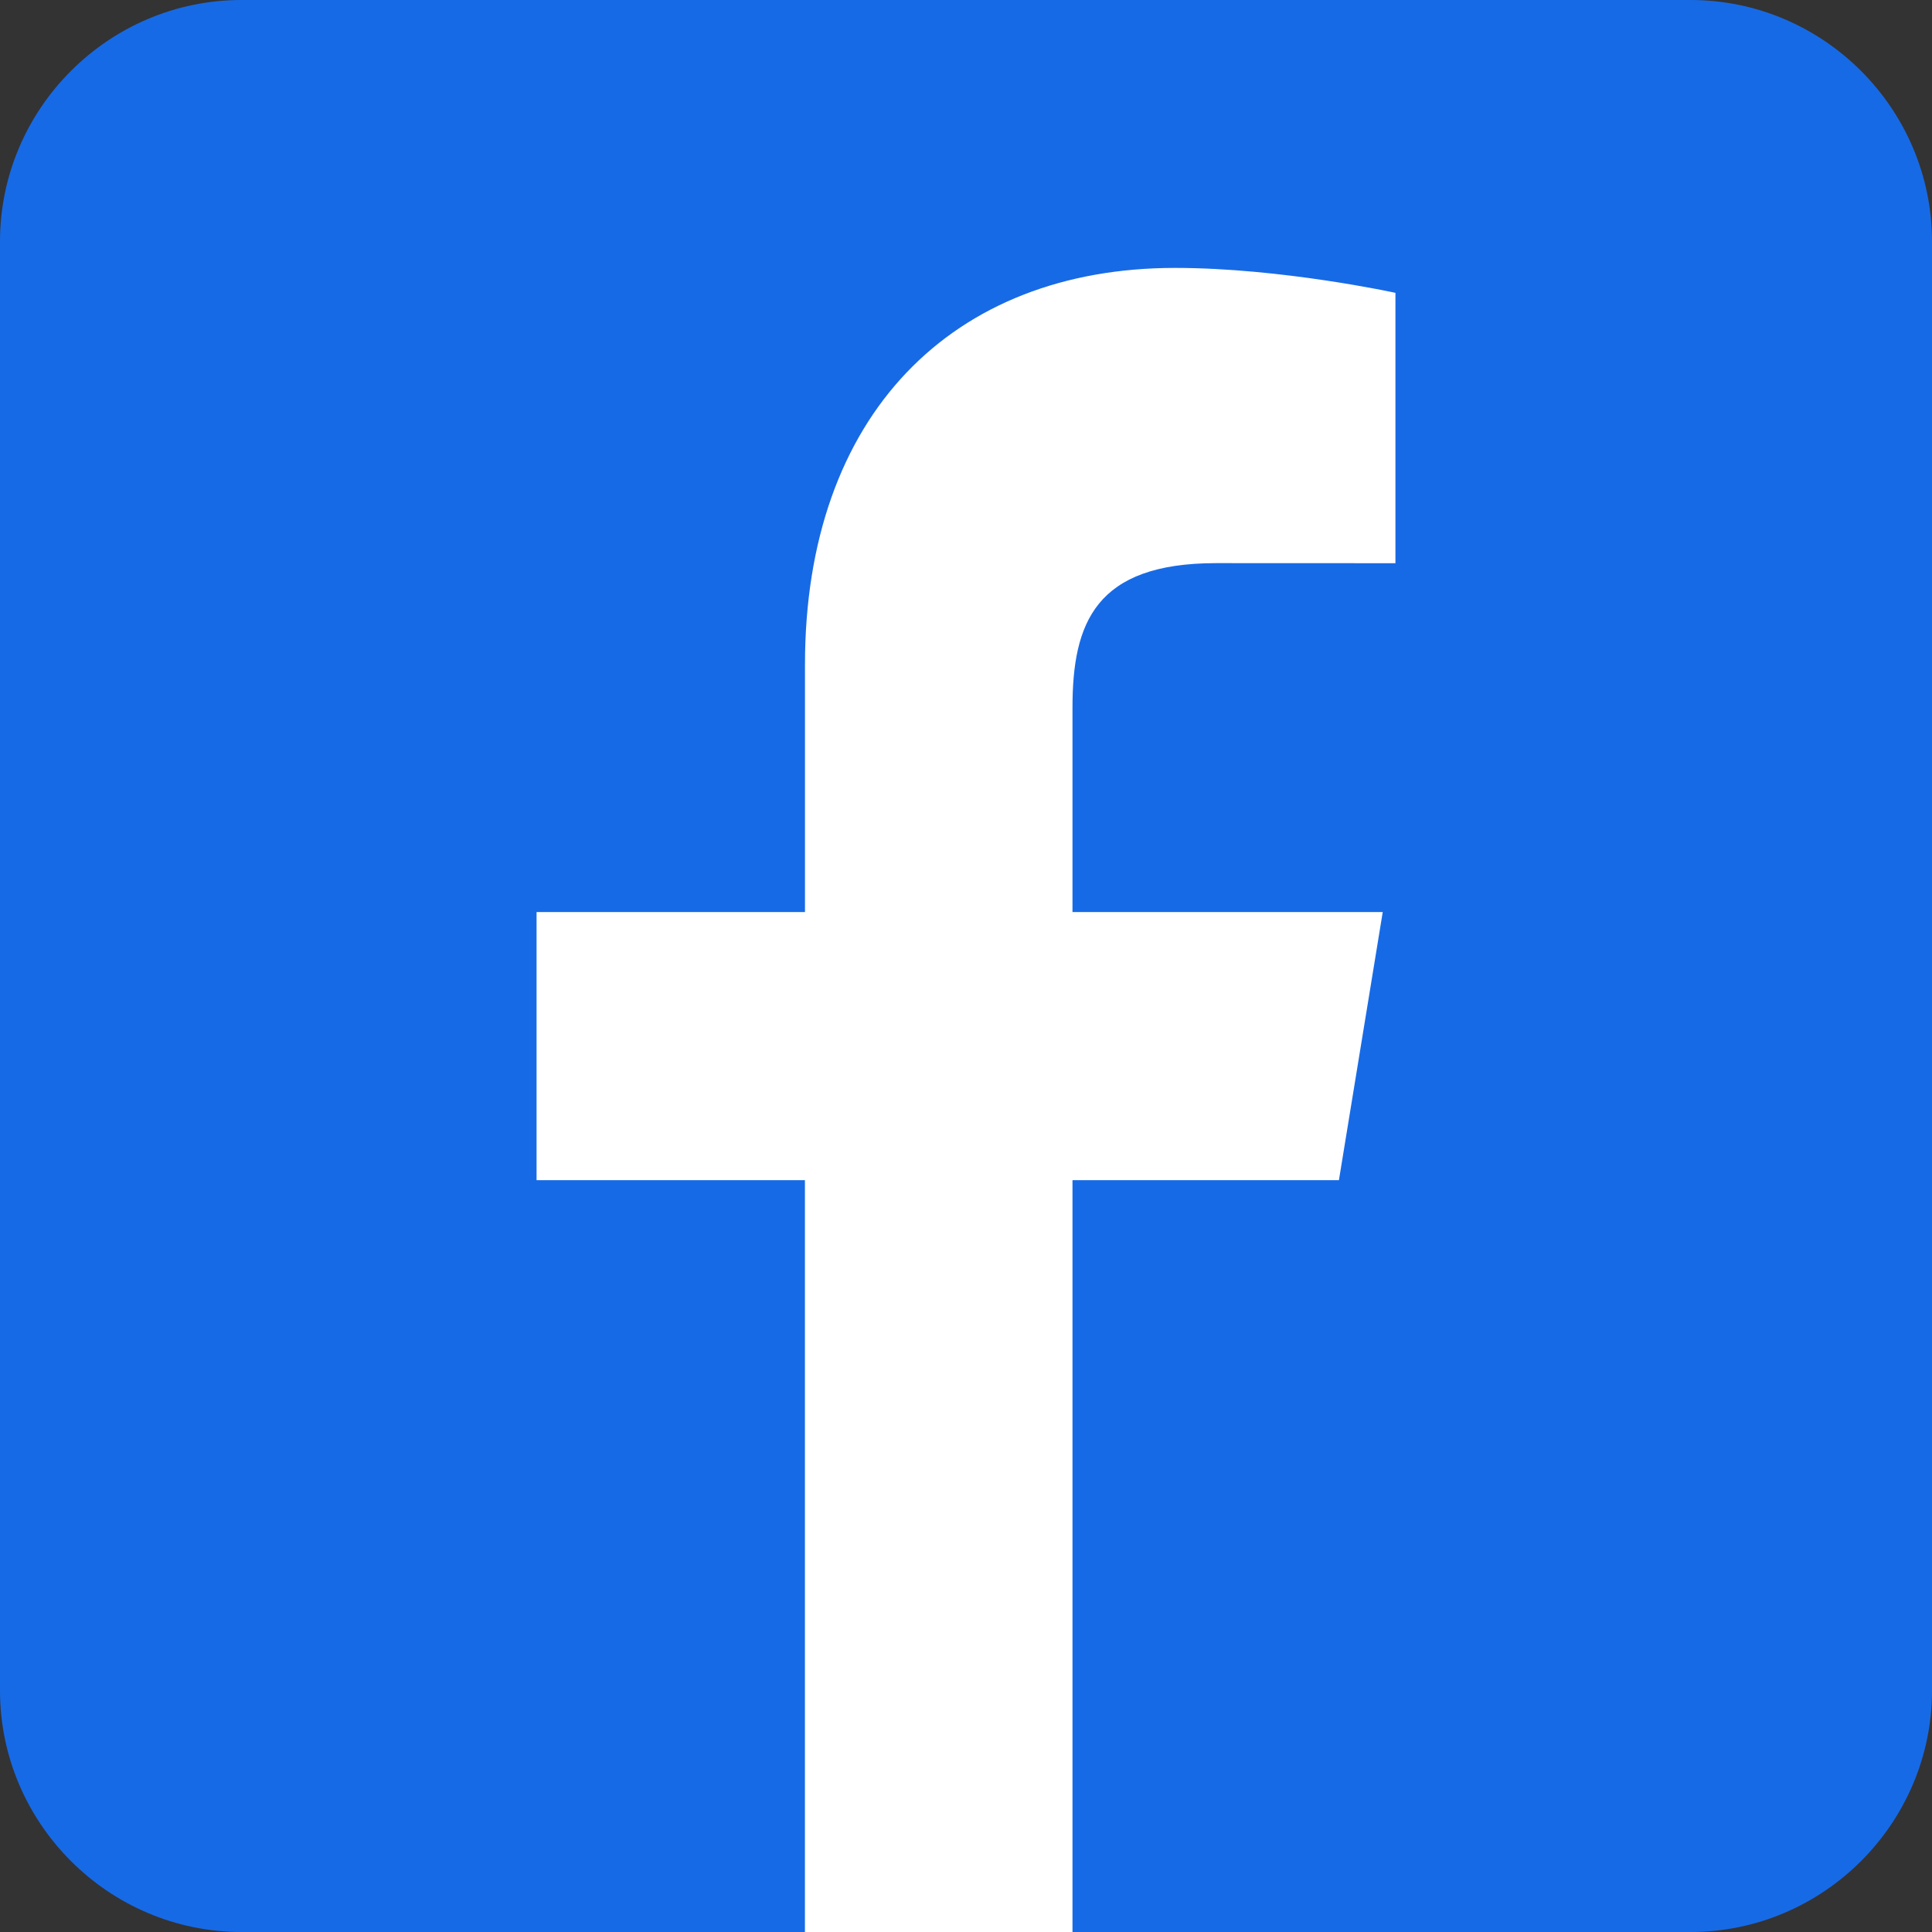
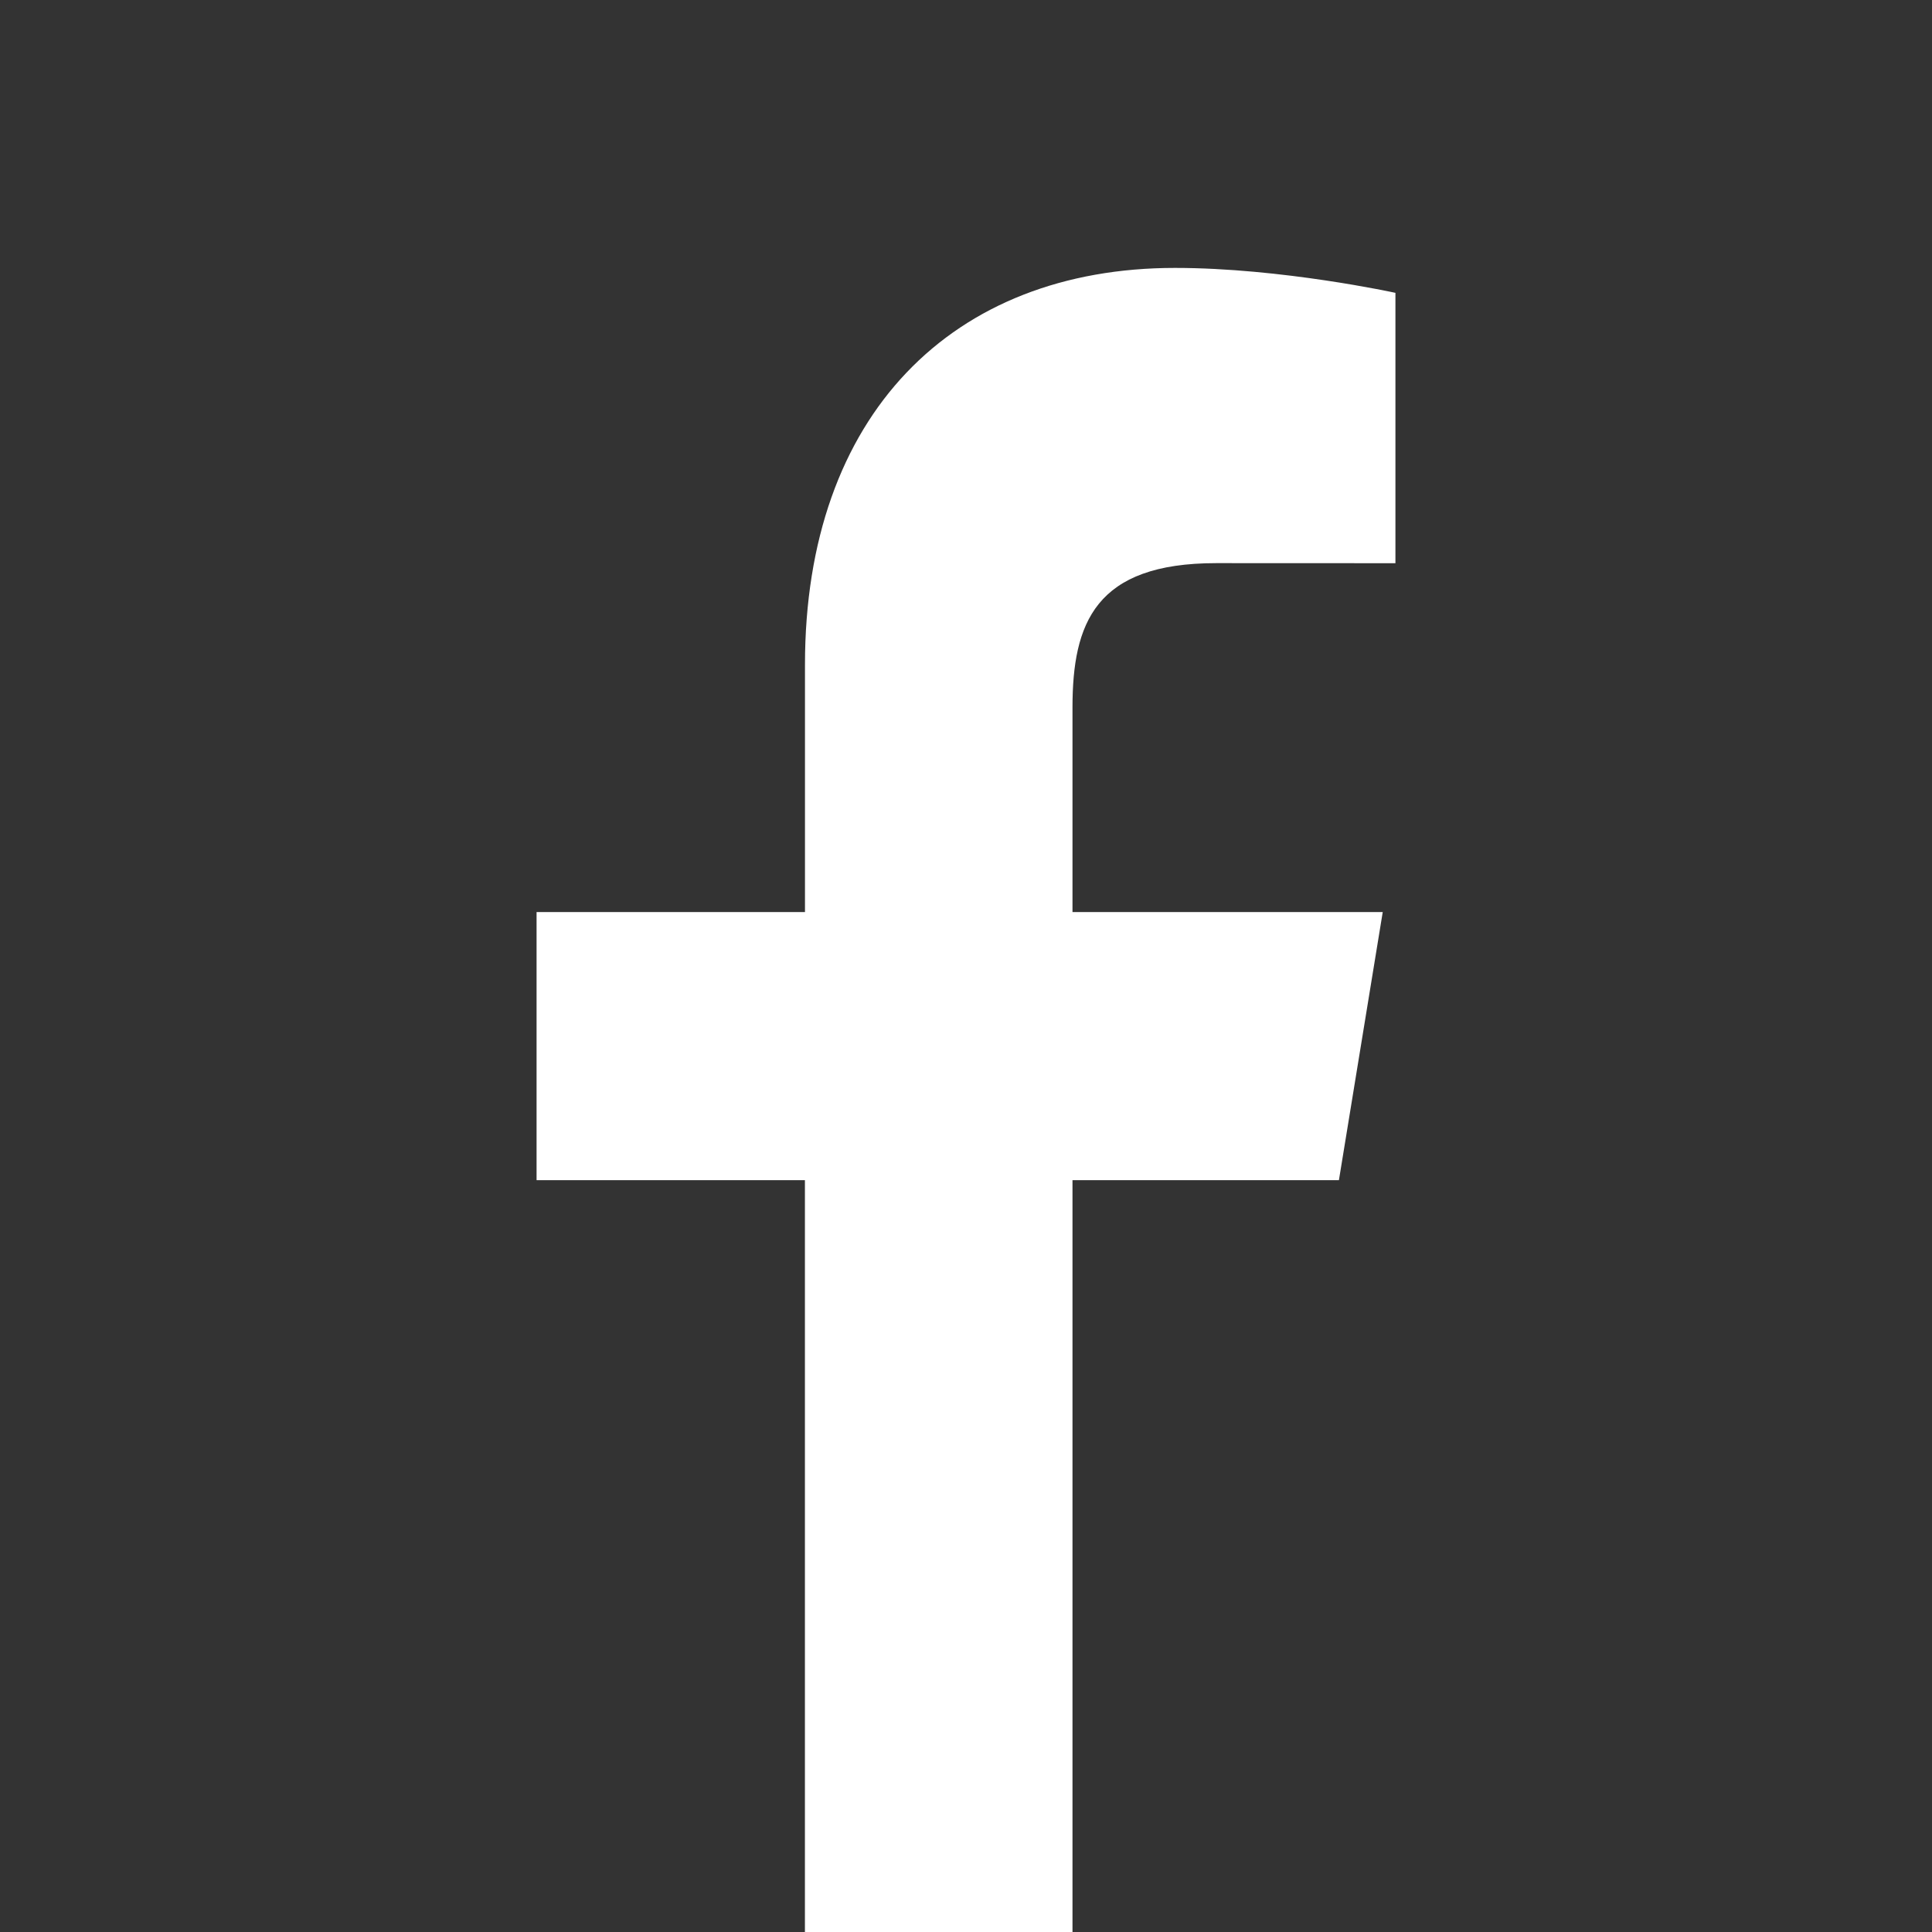
<svg xmlns="http://www.w3.org/2000/svg" enable-background="new 0 0 128 128" height="128px" id="Layer_1" version="1.1" viewBox="0 0 128 128" width="128px" xml:space="preserve">
  <rect x="0" y="0" width="128" height="128" fill="#333333" stroke="none" />
  <g>
-     <path d="M128,112c0,8.8-7.2,16-16,16H16c-8.8,0-16-7.2-16-16V16C0,7.2,7.2,0,16,0h96c8.8,0,16,7.2,16,16V112z" fill="#176AE6" />
    <path d="M53.328,128V78.188H35.549V60.425h17.783V44.029c0-16.537,9.764-26.279,24.514-26.279   c7.068,0,14.605,1.652,14.605,1.652v17.912l-11.874-0.005c-8.022,0-9.522,3.979-9.522,9.572v13.544h20.555l-2.903,17.763H71.055   V128H53.328z" fill="#FFFFFF" />
  </g>
</svg>